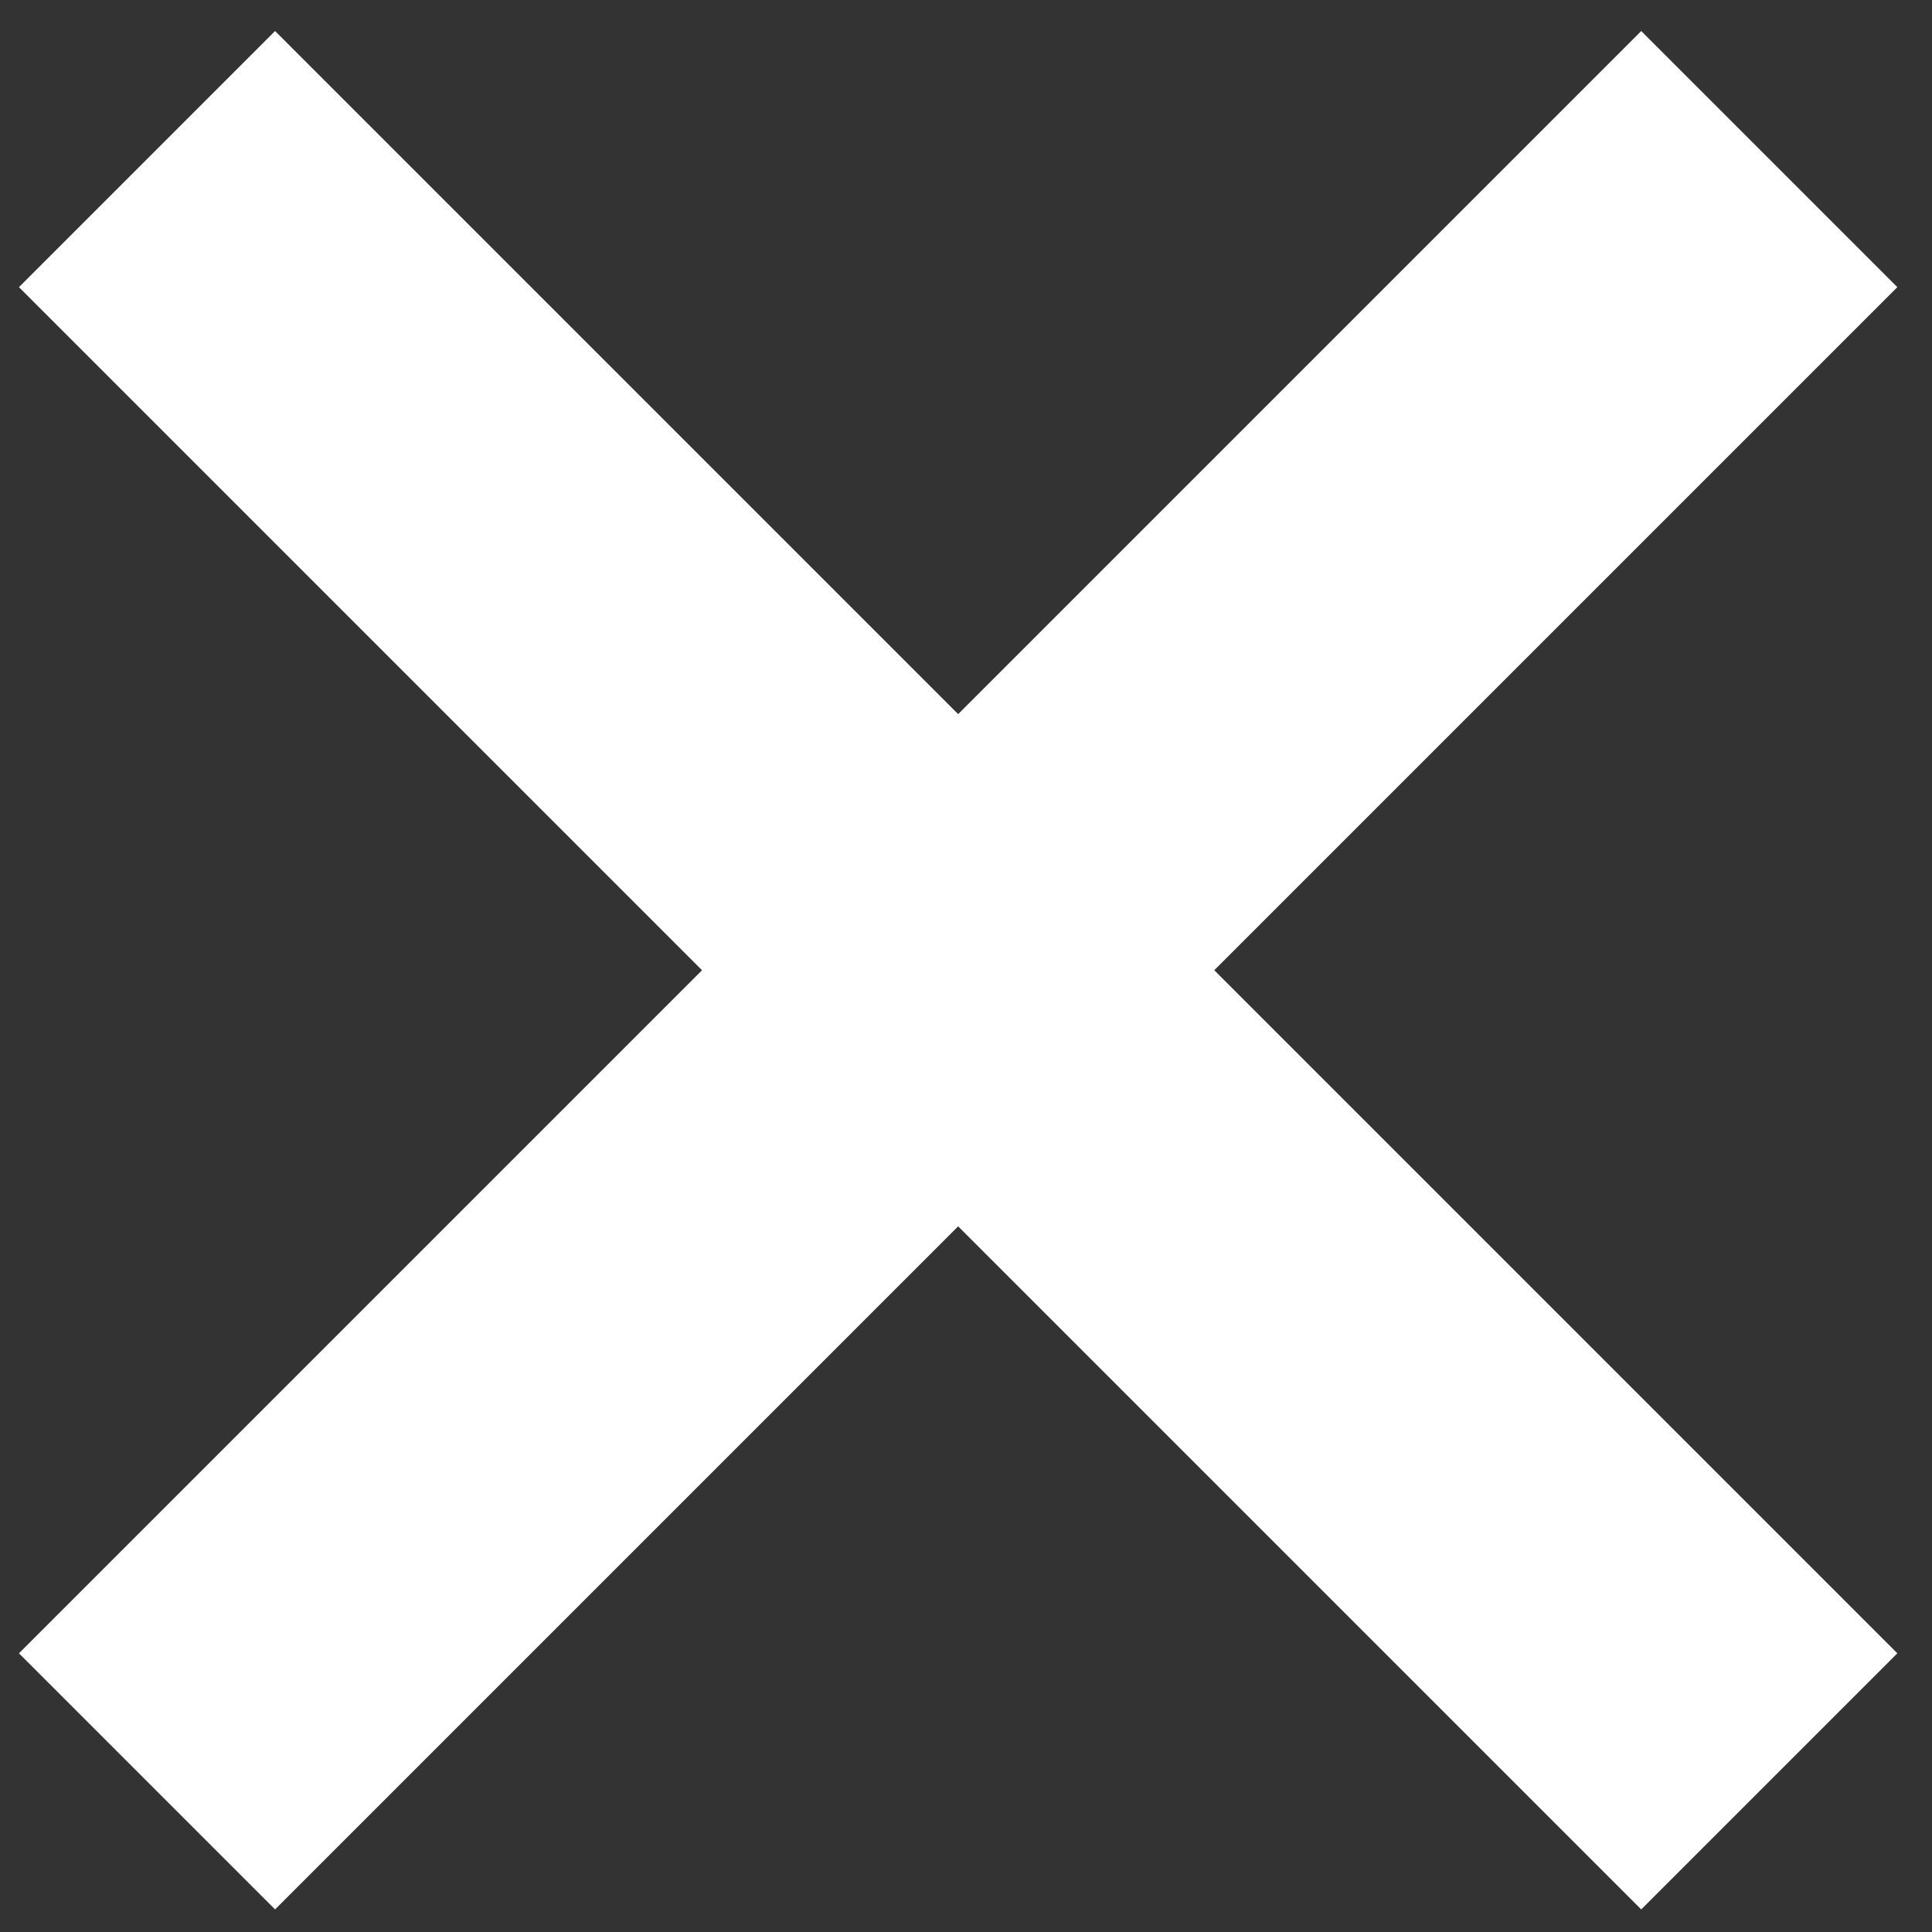
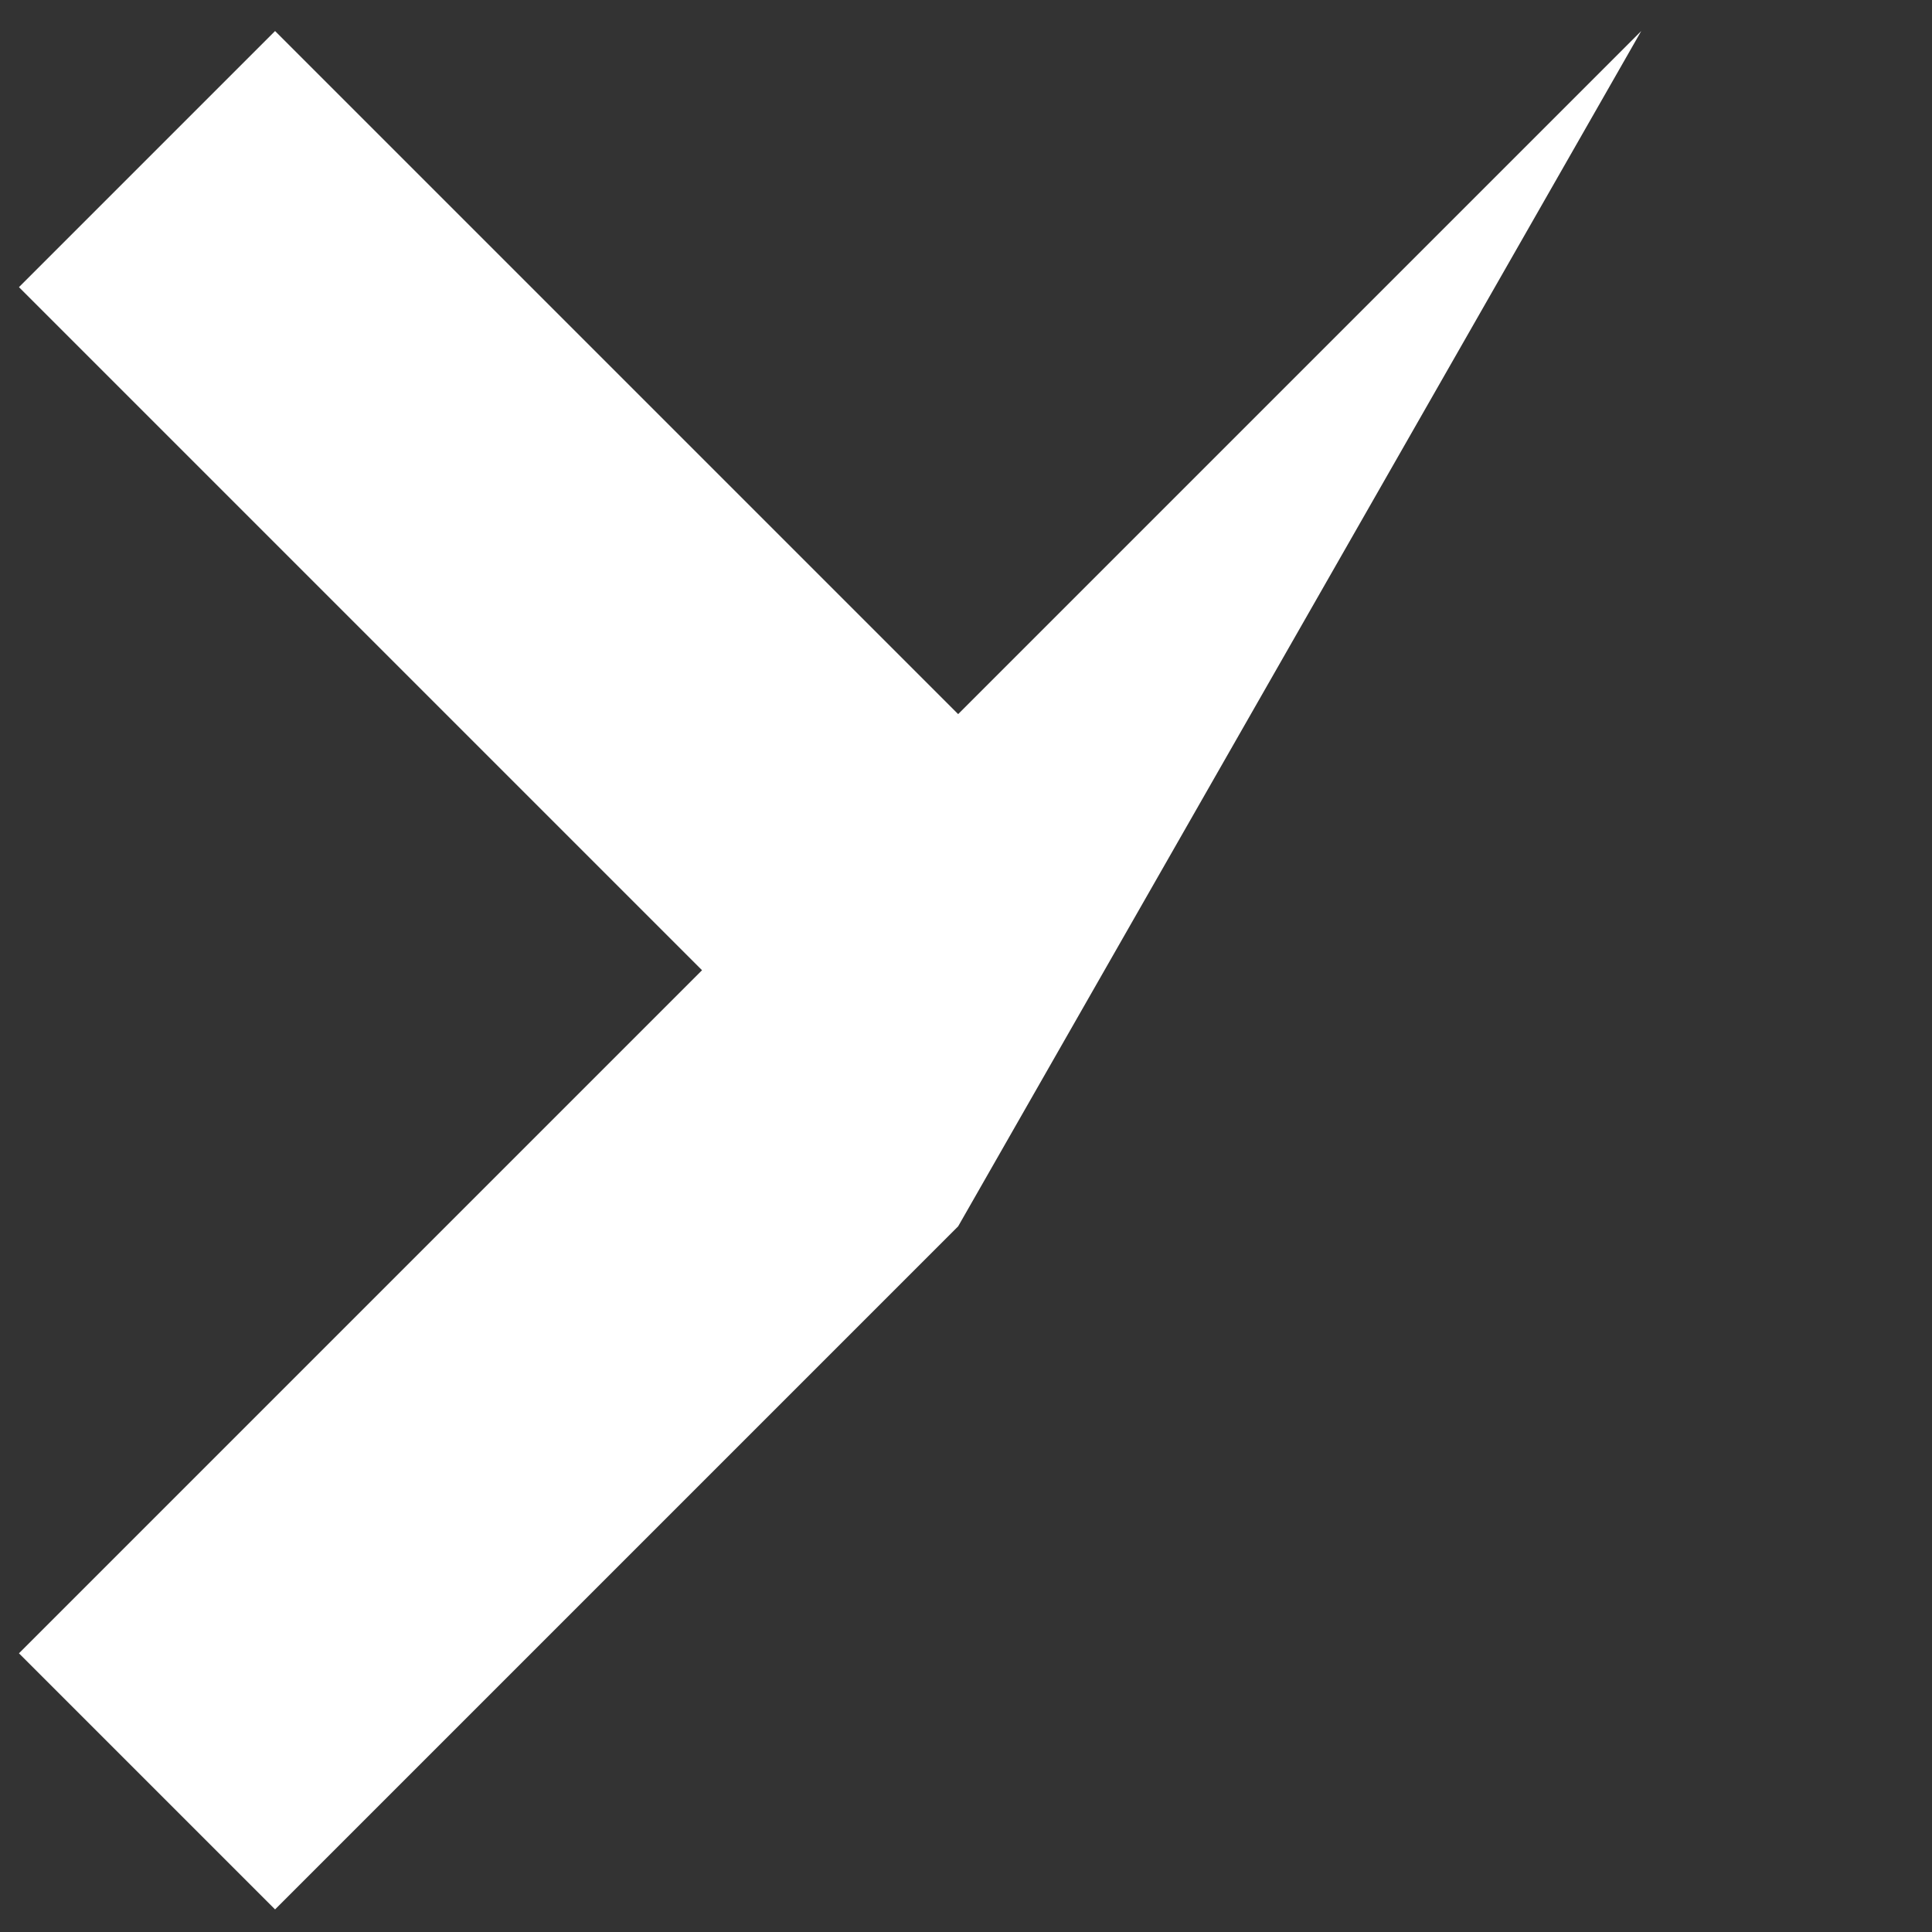
<svg xmlns="http://www.w3.org/2000/svg" width="16" height="16">
  <rect width="100%" height="100%" fill="#333333" stroke="none" />
-   <path d="M7.935 10.156l-5.657 5.657-2.121-2.121 5.657-5.657L.157 2.378 2.278.257l5.657 5.657L13.592.257l2.121 2.121-5.657 5.657 5.657 5.657-2.121 2.121-5.657-5.657z" fill="#FFF" fill-rule="evenodd" />
+   <path d="M7.935 10.156l-5.657 5.657-2.121-2.121 5.657-5.657L.157 2.378 2.278.257l5.657 5.657L13.592.257z" fill="#FFF" fill-rule="evenodd" />
</svg>